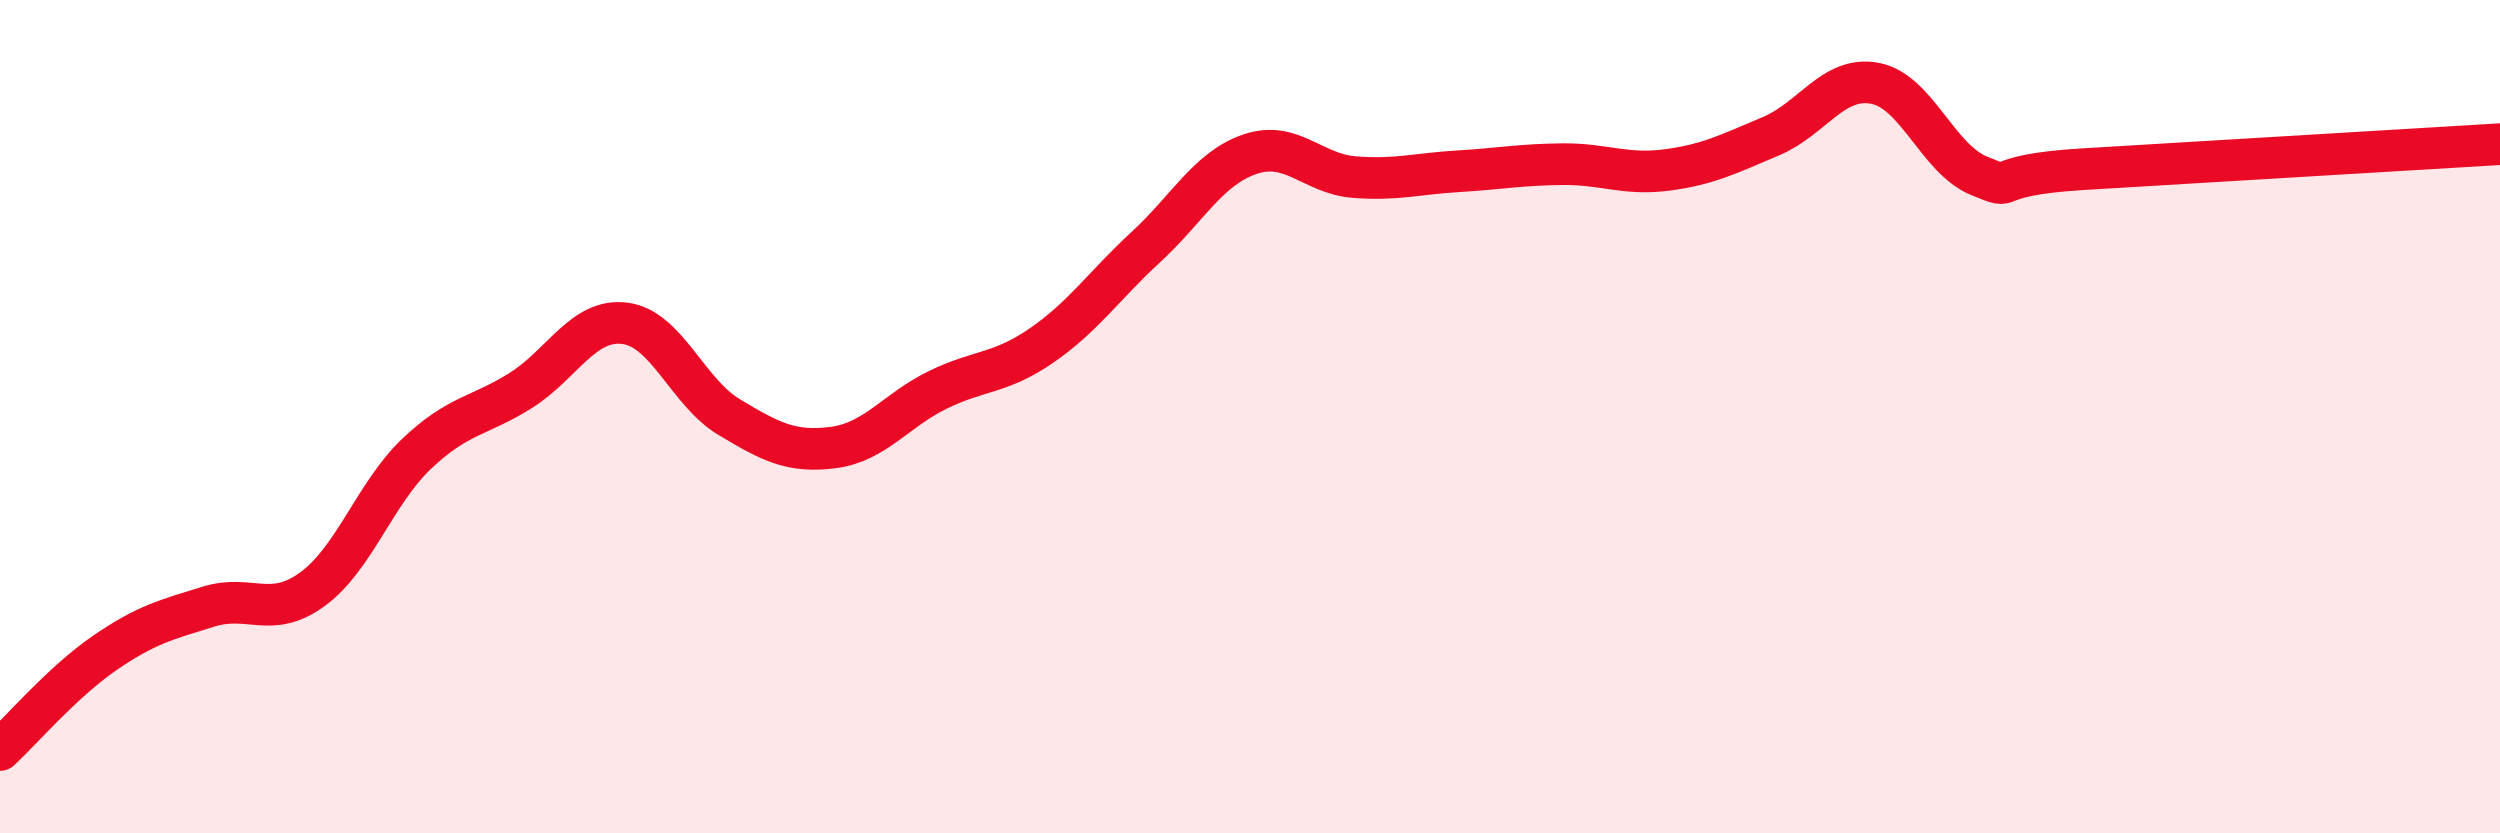
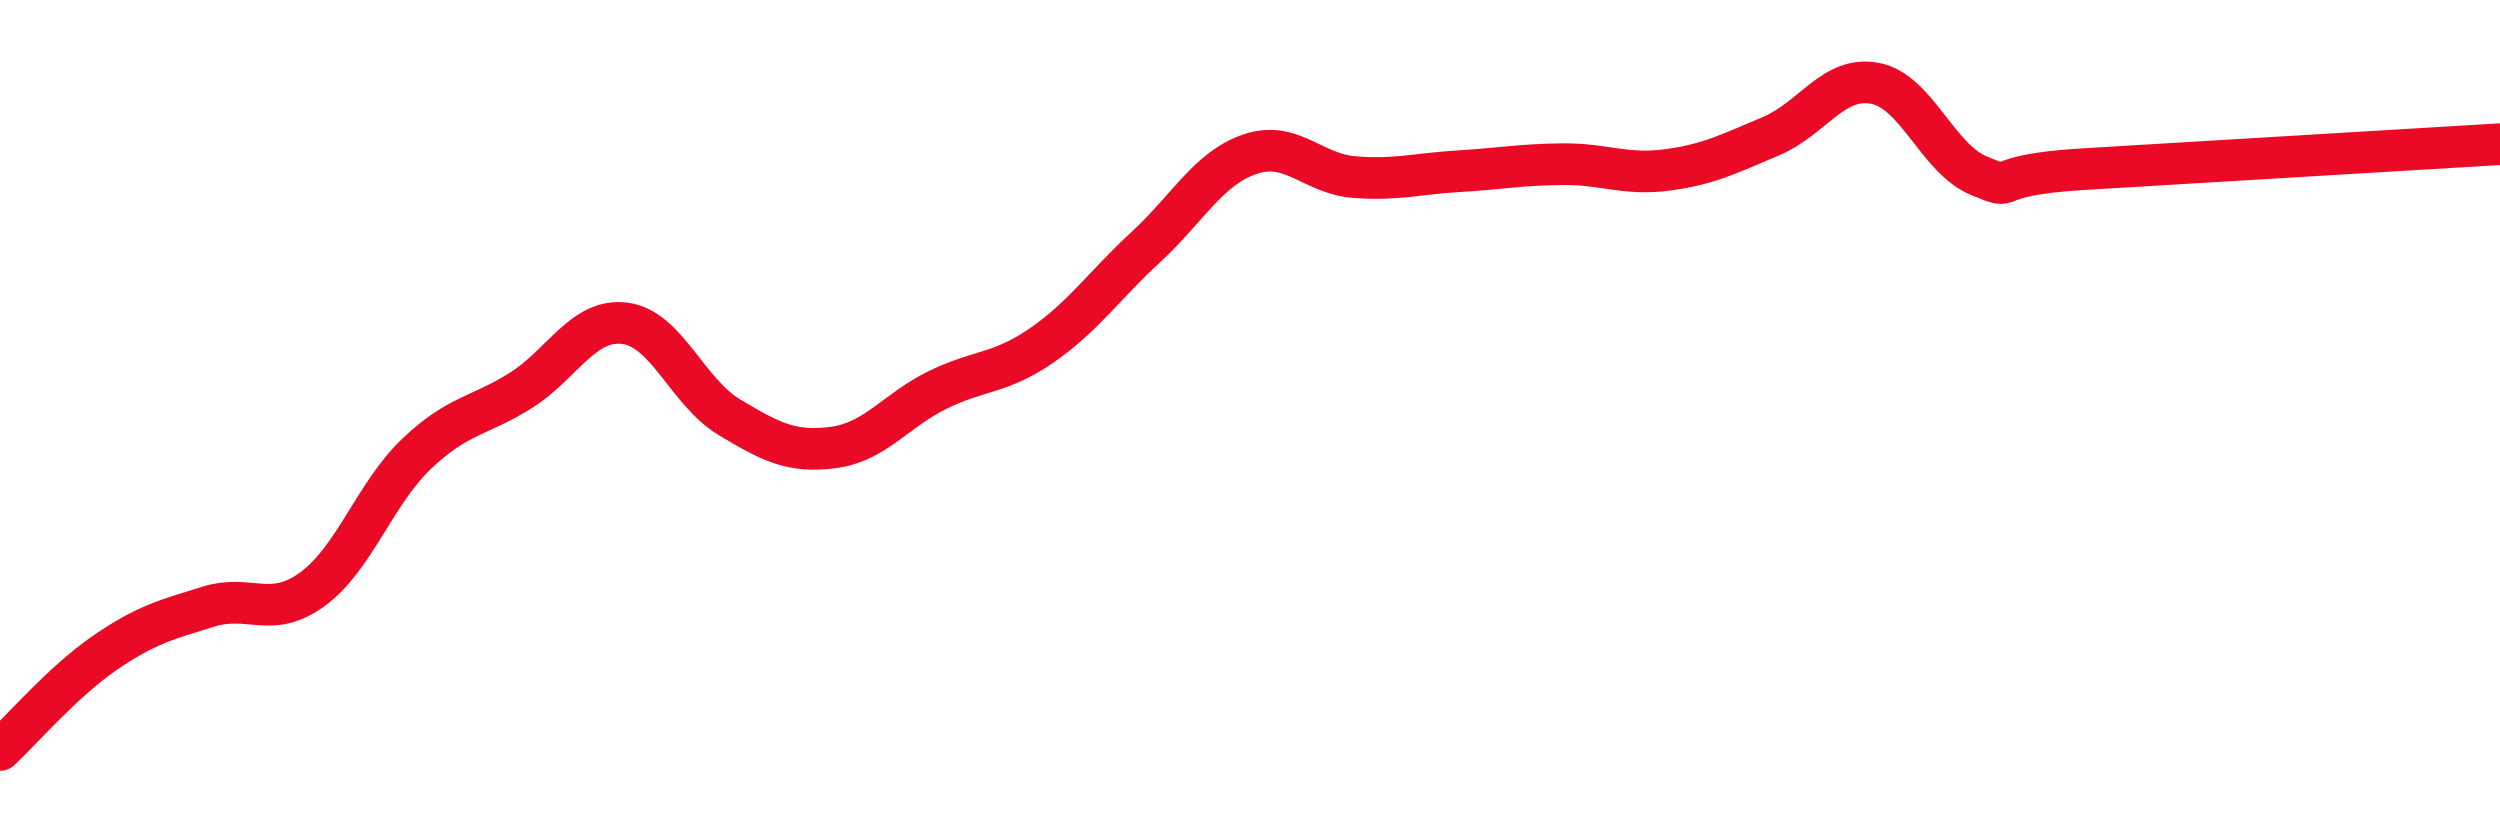
<svg xmlns="http://www.w3.org/2000/svg" width="60" height="20" viewBox="0 0 60 20">
-   <path d="M 0,18 C 0.5,17.54 1.5,16.37 2.5,15.68 C 3.5,14.99 4,14.87 5,14.56 C 6,14.25 6.5,14.87 7.5,14.14 C 8.5,13.41 9,11.84 10,10.89 C 11,9.94 11.5,10 12.5,9.37 C 13.5,8.74 14,7.63 15,7.76 C 16,7.89 16.5,9.41 17.5,10.01 C 18.5,10.61 19,10.87 20,10.74 C 21,10.61 21.5,9.85 22.5,9.36 C 23.5,8.87 24,8.98 25,8.29 C 26,7.6 26.5,6.85 27.5,5.93 C 28.5,5.01 29,4.04 30,3.7 C 31,3.36 31.5,4.17 32.5,4.25 C 33.5,4.33 34,4.17 35,4.11 C 36,4.05 36.5,3.95 37.5,3.94 C 38.5,3.93 39,4.21 40,4.08 C 41,3.95 41.5,3.69 42.5,3.27 C 43.5,2.85 44,1.81 45,2 C 46,2.19 46.5,3.81 47.5,4.22 C 48.5,4.63 47.5,4.21 50,4.06 C 52.5,3.91 58,3.58 60,3.46L60 20L0 20Z" fill="#EB0A25" opacity="0.1" stroke-linecap="round" stroke-linejoin="round" />
  <path d="M 0,18 C 0.5,17.54 1.5,16.37 2.5,15.68 C 3.5,14.99 4,14.87 5,14.56 C 6,14.25 6.5,14.87 7.5,14.14 C 8.5,13.41 9,11.84 10,10.89 C 11,9.94 11.5,10 12.5,9.37 C 13.5,8.74 14,7.63 15,7.76 C 16,7.89 16.5,9.41 17.5,10.01 C 18.5,10.61 19,10.87 20,10.74 C 21,10.61 21.5,9.85 22.5,9.36 C 23.5,8.87 24,8.98 25,8.29 C 26,7.6 26.5,6.85 27.5,5.93 C 28.5,5.01 29,4.04 30,3.7 C 31,3.36 31.5,4.17 32.5,4.25 C 33.5,4.33 34,4.17 35,4.11 C 36,4.05 36.5,3.95 37.5,3.94 C 38.5,3.93 39,4.21 40,4.08 C 41,3.95 41.5,3.69 42.5,3.27 C 43.5,2.85 44,1.81 45,2 C 46,2.19 46.5,3.81 47.5,4.22 C 48.5,4.63 47.5,4.21 50,4.06 C 52.5,3.91 58,3.58 60,3.46" stroke="#EB0A25" stroke-width="1" fill="none" stroke-linecap="round" stroke-linejoin="round" />
</svg>